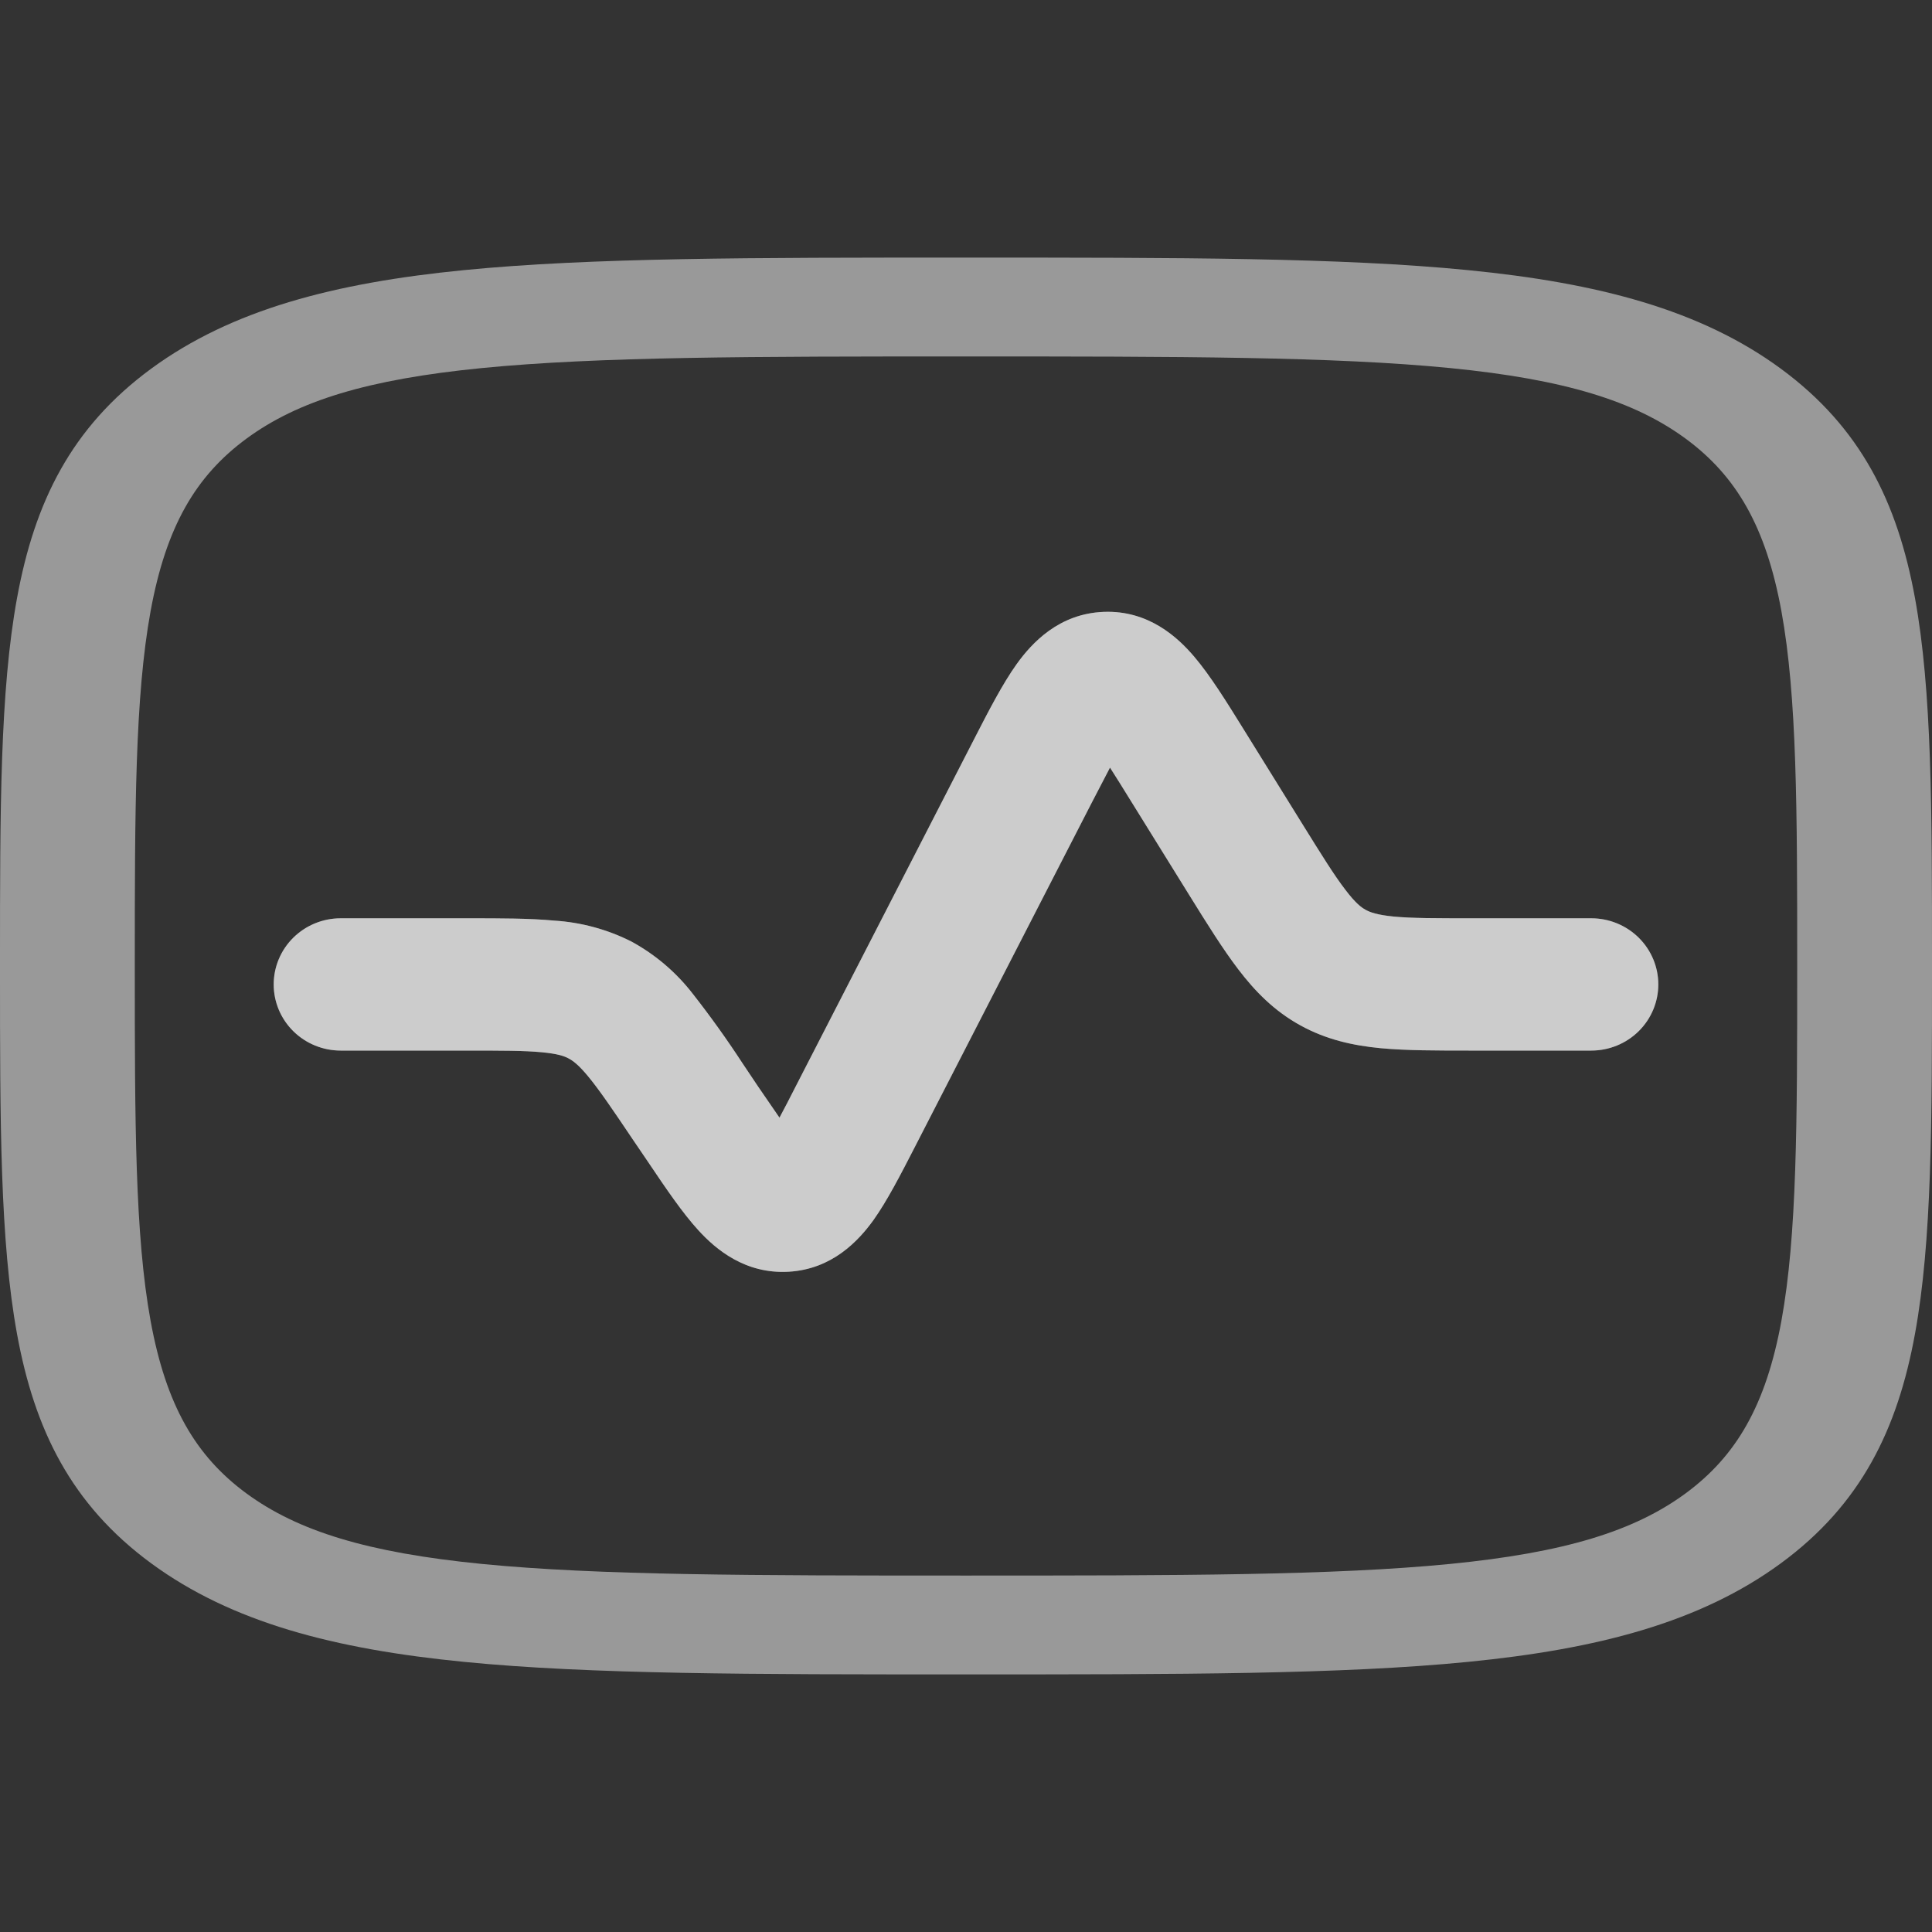
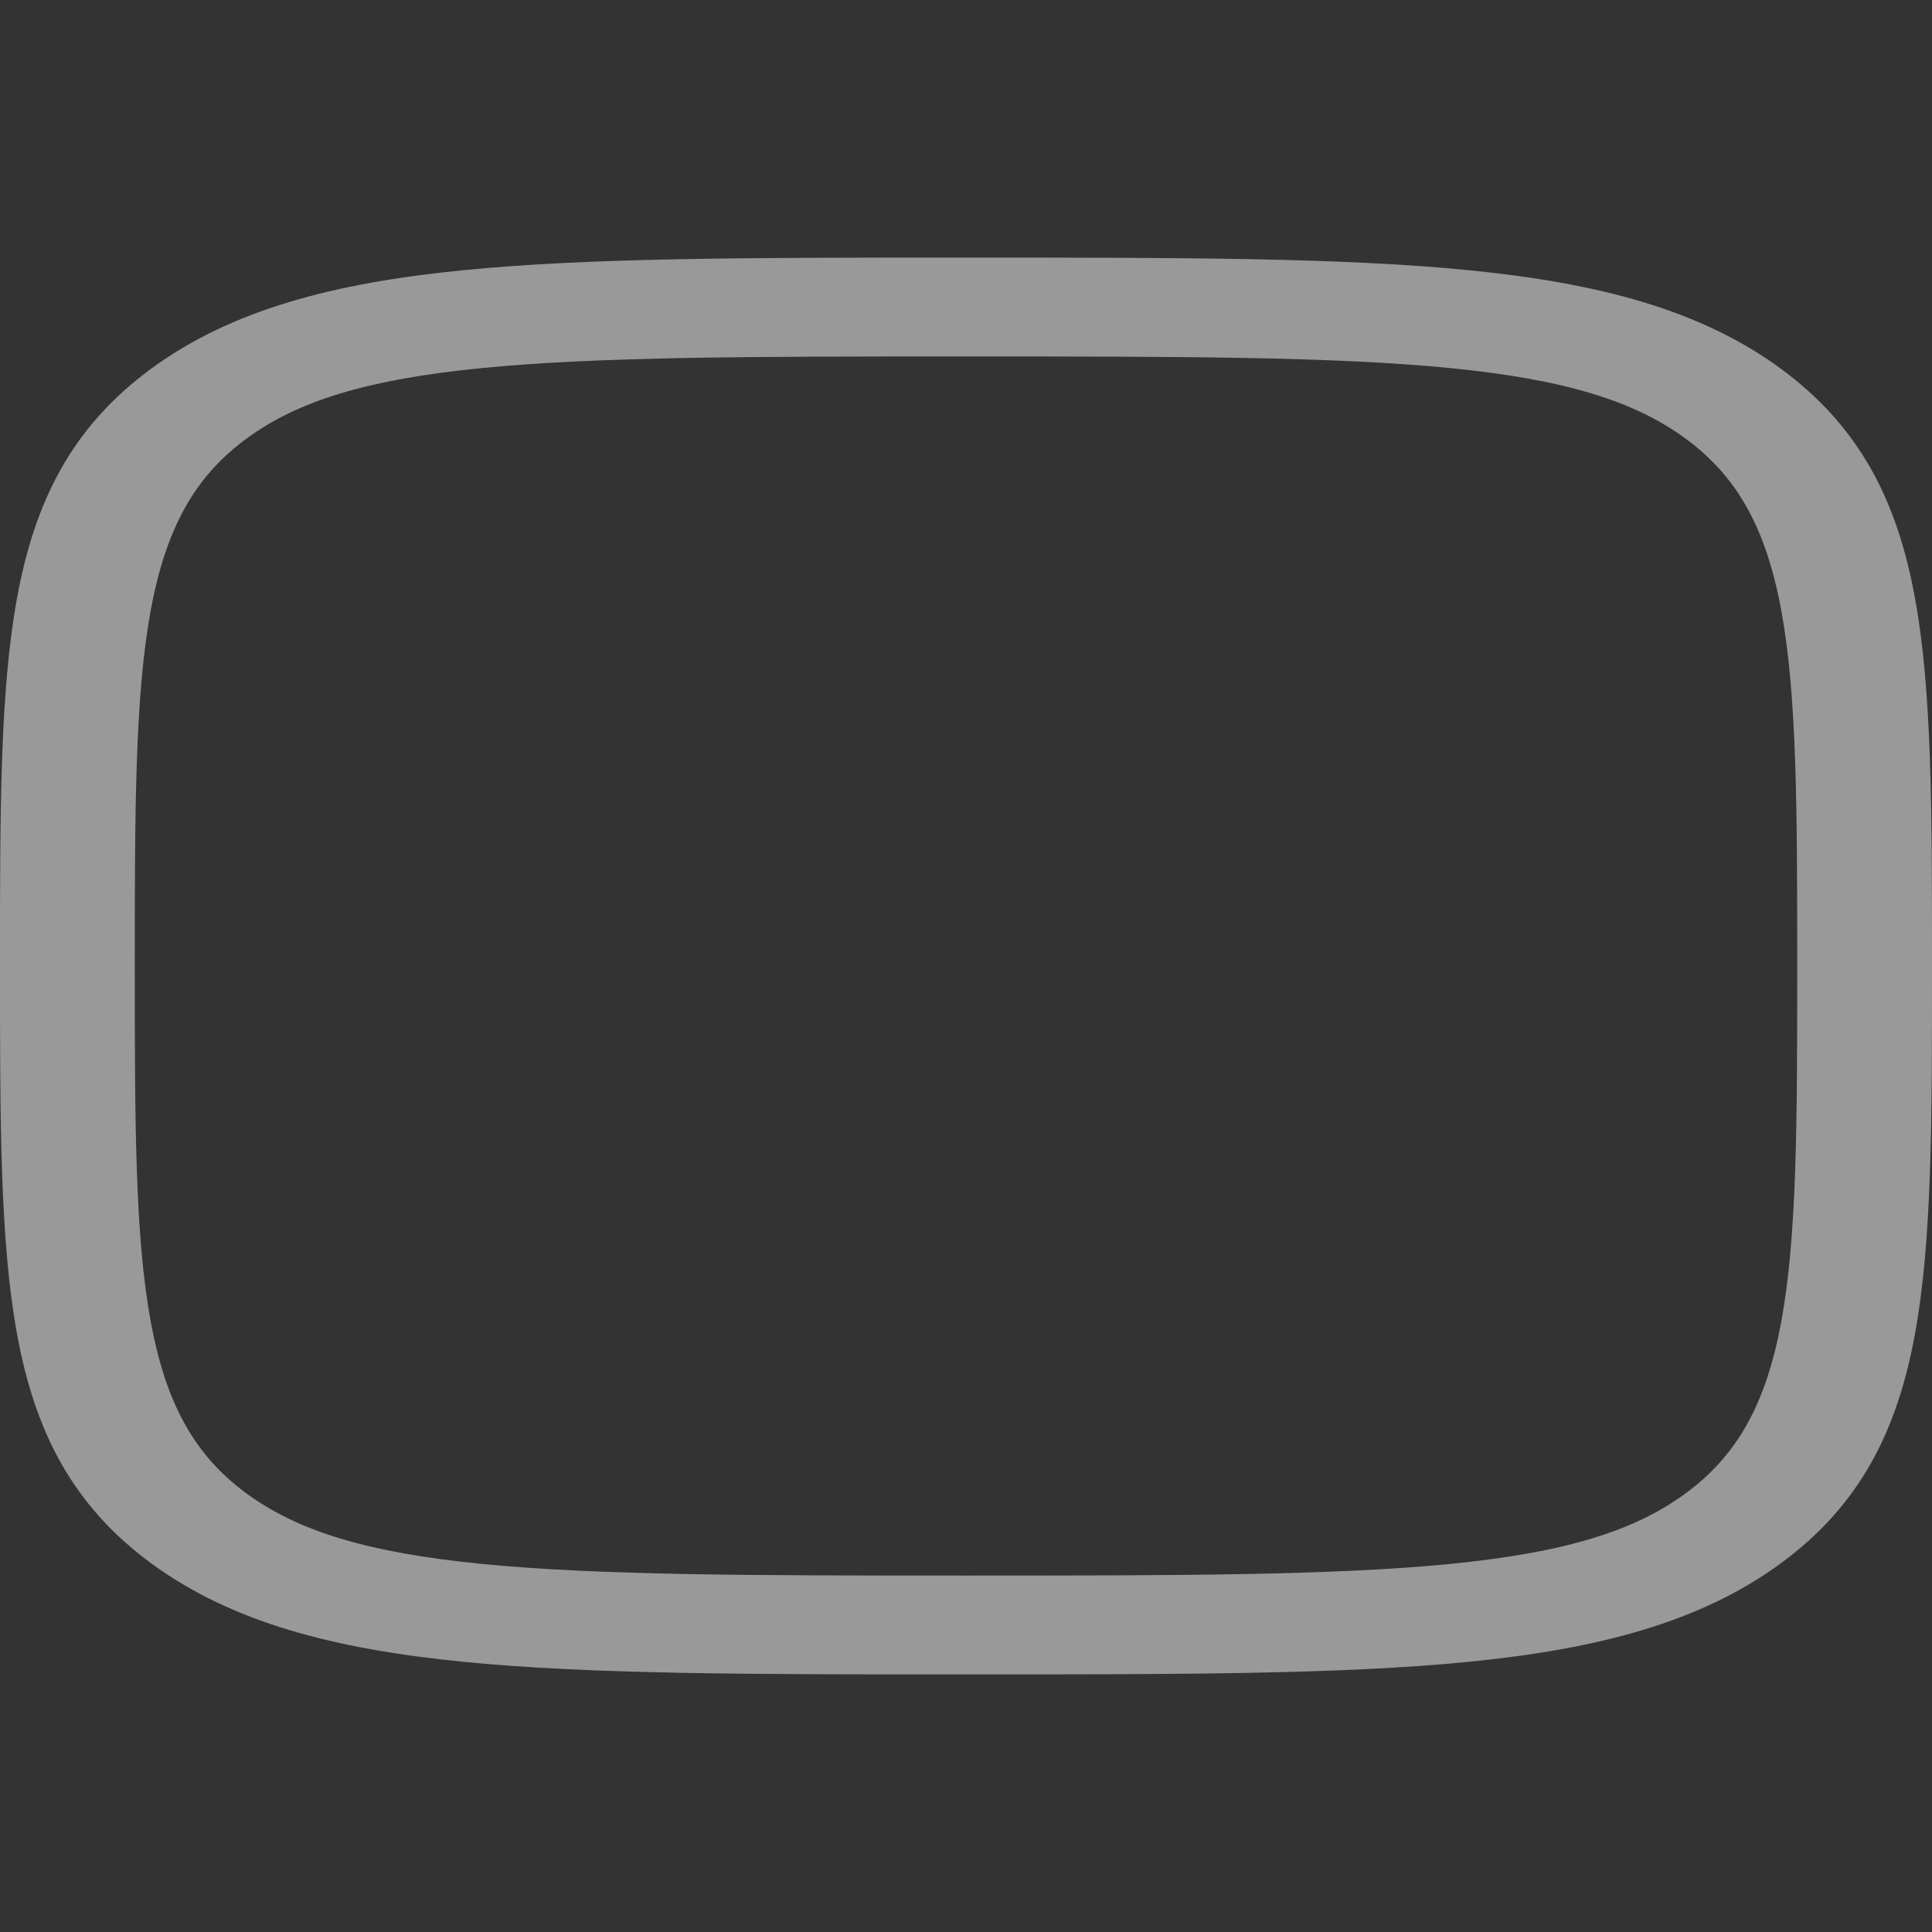
<svg xmlns="http://www.w3.org/2000/svg" width="120" height="120" viewBox="0 0 120 120" fill="white">
  <rect x="0" y="0" width="120" height="120" fill="#333333" stroke="none" />
-   <path d="M77.2 45.229C76.174 43.575 75.169 41.959 74.193 40.809C73.155 39.582 71.335 37.895 68.55 38.005C65.765 38.115 64.089 39.938 63.151 41.242C62.269 42.474 61.404 44.156 60.516 45.886L49.486 67.356C49.079 68.159 48.722 68.847 48.415 69.421L47.094 67.498L46.118 66.041C45.152 64.559 44.121 63.119 43.028 61.725C42.006 60.402 40.717 59.302 39.243 58.494C37.744 57.731 36.1 57.284 34.416 57.18C32.907 57.037 31.104 57.037 29.068 57.037H21.161C20.058 57.037 18.999 57.47 18.219 58.24C17.438 59.011 17 60.056 17 61.145C17 62.234 17.438 63.279 18.219 64.05C18.999 64.82 20.058 65.253 21.161 65.253H28.896C31.154 65.253 32.563 65.253 33.645 65.357C34.644 65.45 35.054 65.598 35.315 65.74C35.576 65.877 35.931 66.124 36.564 66.896C37.246 67.728 38.034 68.884 39.282 70.74L40.32 72.269C41.363 73.819 42.389 75.336 43.388 76.426C44.453 77.592 46.284 79.148 48.992 78.989C51.688 78.83 53.32 77.072 54.246 75.79C55.101 74.591 55.939 72.959 56.793 71.299L67.818 49.841C68.251 49.001 68.626 48.28 68.944 47.677C69.314 48.254 69.745 48.943 70.237 49.742L73.865 55.591C74.975 57.382 75.963 58.965 76.917 60.214C77.949 61.567 79.131 62.783 80.757 63.681C82.382 64.579 84.047 64.941 85.756 65.105C87.331 65.253 89.212 65.253 91.337 65.253H98.839C99.942 65.253 101.001 64.82 101.781 64.05C102.562 63.279 103 62.234 103 61.145C103 60.056 102.562 59.011 101.781 58.24C101.001 57.47 99.942 57.037 98.839 57.037H91.515C89.162 57.037 87.686 57.037 86.555 56.928C85.511 56.824 85.09 56.659 84.823 56.511C84.552 56.364 84.191 56.095 83.564 55.268C82.876 54.376 82.105 53.132 80.873 51.15L77.2 45.229Z" fill-opacity="0.5" />
-   <path d="M77.2 45.229C76.174 43.575 75.169 41.959 74.193 40.809C73.155 39.582 71.335 37.895 68.55 38.005C65.765 38.115 64.089 39.938 63.151 41.242C62.269 42.474 61.404 44.156 60.516 45.886L49.486 67.356C49.079 68.159 48.722 68.847 48.415 69.421L47.094 67.498L46.118 66.041C45.152 64.559 44.121 63.119 43.028 61.725C42.006 60.402 40.717 59.302 39.243 58.494C37.744 57.731 36.1 57.284 34.416 57.18C32.907 57.037 31.104 57.037 29.068 57.037H21.161C20.058 57.037 18.999 57.47 18.219 58.24C17.438 59.011 17 60.056 17 61.145C17 62.234 17.438 63.279 18.219 64.05C18.999 64.82 20.058 65.253 21.161 65.253H28.896C31.154 65.253 32.563 65.253 33.645 65.357C34.644 65.45 35.054 65.598 35.315 65.74C35.576 65.877 35.931 66.124 36.564 66.896C37.246 67.728 38.034 68.884 39.282 70.74L40.32 72.269C41.363 73.819 42.389 75.336 43.388 76.426C44.453 77.592 46.284 79.148 48.992 78.989C51.688 78.83 53.32 77.072 54.246 75.79C55.101 74.591 55.939 72.959 56.793 71.299L67.818 49.841C68.251 49.001 68.626 48.28 68.944 47.677C69.314 48.254 69.745 48.943 70.237 49.742L73.865 55.591C74.975 57.382 75.963 58.965 76.917 60.214C77.949 61.567 79.131 62.783 80.757 63.681C82.382 64.579 84.047 64.941 85.756 65.105C87.331 65.253 89.212 65.253 91.337 65.253H98.839C99.942 65.253 101.001 64.82 101.781 64.05C102.562 63.279 103 62.234 103 61.145C103 60.056 102.562 59.011 101.781 58.24C101.001 57.47 99.942 57.037 98.839 57.037H91.515C89.162 57.037 87.686 57.037 86.555 56.928C85.511 56.824 85.09 56.659 84.823 56.511C84.552 56.364 84.191 56.095 83.564 55.268C82.876 54.376 82.105 53.132 80.873 51.15L77.2 45.229Z" fill-opacity="0.5" />
  <path fill-rule="evenodd" clip-rule="evenodd" d="M59.682 16C46.794 16 36.698 16 28.817 16.778C20.757 17.572 14.394 19.233 9.399 22.893C4.404 26.556 2.143 31.222 1.06 37.136C3.32677e-07 42.912 0 50.316 0 59.767V60.233C0 69.684 3.32677e-07 77.088 1.06 82.868C2.143 88.778 4.409 93.444 9.399 97.107C14.394 100.771 20.757 102.428 28.822 103.222C36.698 104 46.794 104 59.682 104H60.318C73.206 104 83.302 104 91.183 103.222C99.243 102.428 105.606 100.767 110.601 97.107C115.596 93.444 117.857 88.778 118.94 82.864C120 77.088 120 69.684 120 60.233V59.767C120 50.316 120 42.912 118.94 37.132C117.857 31.222 115.591 26.556 110.601 22.893C105.606 19.229 99.243 17.572 91.178 16.778C83.302 16 73.206 16 60.318 16H59.682ZM15.321 27.235C18.502 24.902 22.8 23.564 29.939 22.86C37.194 22.148 46.727 22.14 60 22.14C73.273 22.14 82.806 22.148 90.061 22.86C97.2 23.564 101.503 24.906 104.685 27.235C107.86 29.568 109.686 32.72 110.646 37.955C111.617 43.276 111.628 50.267 111.628 60C111.628 69.733 111.617 76.724 110.646 82.045C109.686 87.28 107.855 90.436 104.679 92.769C101.498 95.098 97.2 96.436 90.061 97.14C82.806 97.852 73.273 97.861 60 97.861C46.727 97.861 37.194 97.852 29.939 97.14C22.8 96.436 18.497 95.094 15.315 92.765C12.139 90.432 10.314 87.28 9.354 82.045C8.383 76.724 8.372 69.733 8.372 60C8.372 50.267 8.383 43.276 9.354 37.955C10.314 32.72 12.145 29.568 15.321 27.235Z" fill-opacity="0.5" />
</svg>